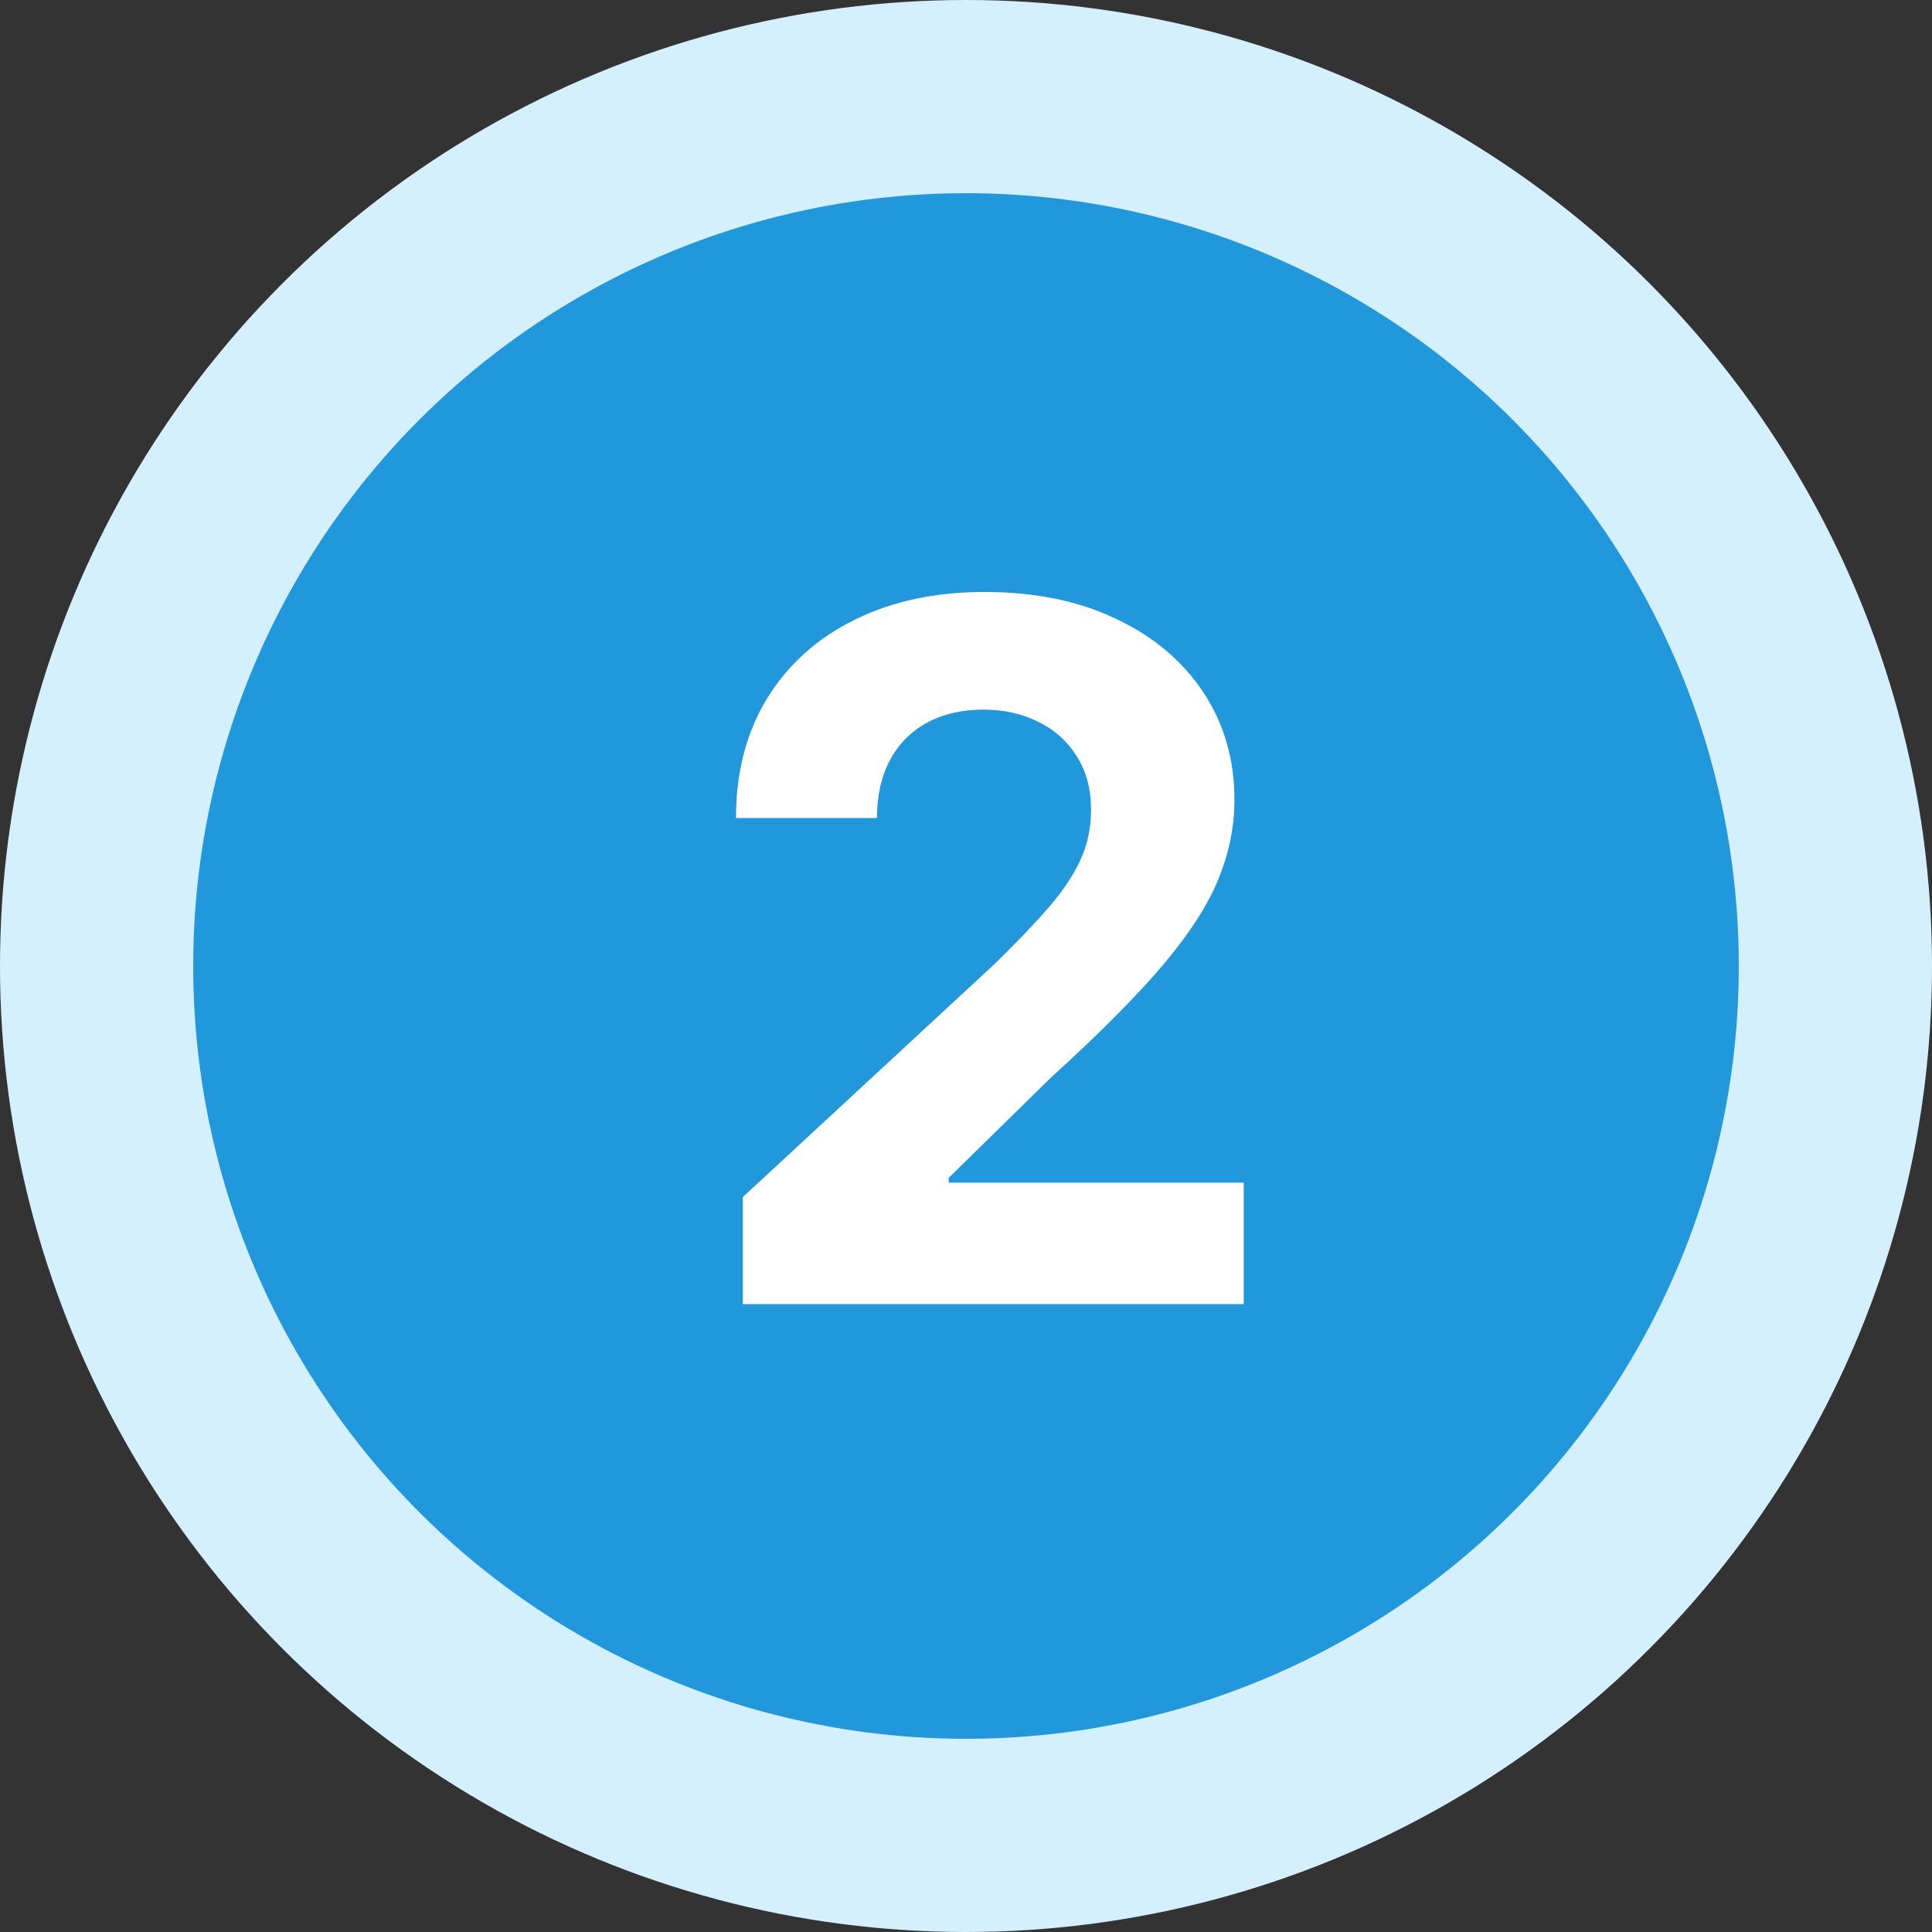
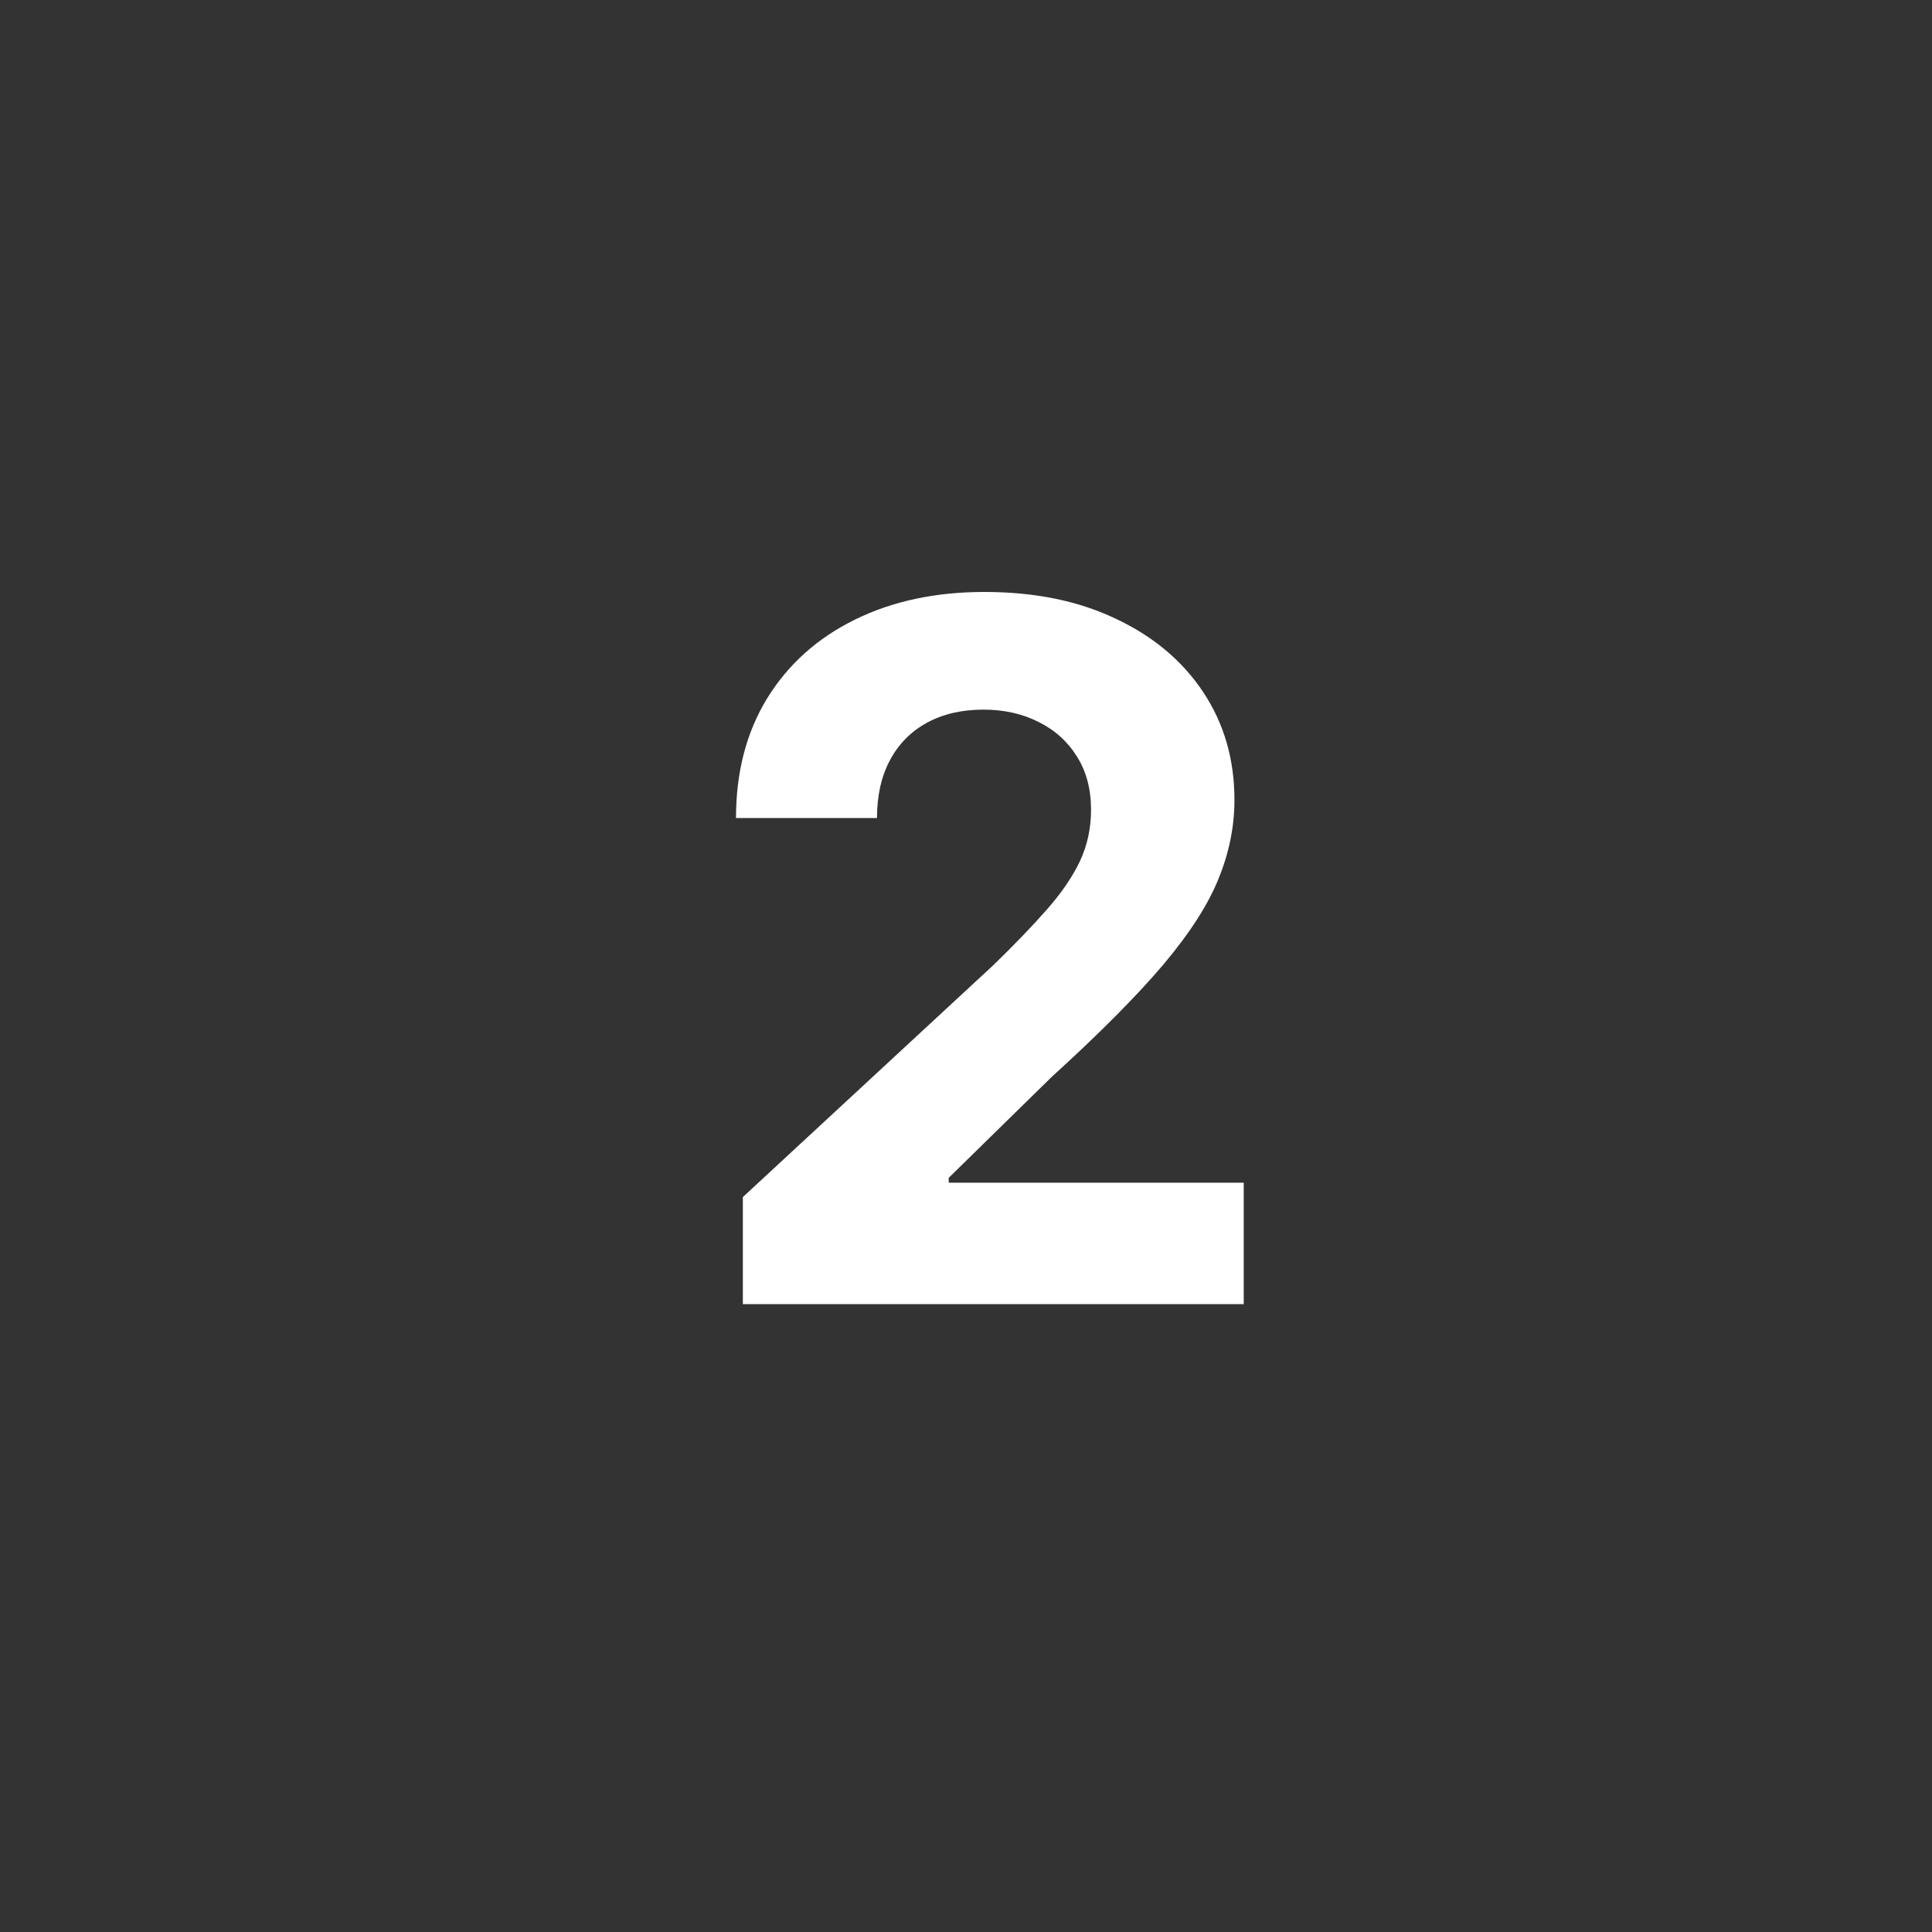
<svg xmlns="http://www.w3.org/2000/svg" width="40" height="40" viewBox="0 0 40 40" fill="none">
  <rect x="0" y="0" width="40" height="40" fill="#333333" stroke="none" />
-   <circle cx="20" cy="20" r="18" fill="#2198DB" stroke="#D4F0FF" stroke-width="4" />
  <path d="M15.38 27V24.784L20.558 19.99C20.998 19.564 21.367 19.18 21.666 18.84C21.969 18.498 22.198 18.165 22.355 17.838C22.511 17.507 22.589 17.149 22.589 16.766C22.589 16.34 22.492 15.973 22.298 15.665C22.104 15.352 21.838 15.113 21.502 14.947C21.166 14.777 20.785 14.692 20.359 14.692C19.914 14.692 19.526 14.782 19.194 14.962C18.863 15.142 18.607 15.4 18.427 15.736C18.247 16.072 18.157 16.472 18.157 16.936H15.238C15.238 15.984 15.454 15.158 15.884 14.457C16.315 13.757 16.919 13.214 17.695 12.831C18.472 12.447 19.367 12.256 20.38 12.256C21.422 12.256 22.328 12.44 23.1 12.81C23.877 13.174 24.48 13.681 24.911 14.329C25.342 14.978 25.558 15.722 25.558 16.56C25.558 17.109 25.449 17.651 25.231 18.186C25.018 18.721 24.637 19.315 24.087 19.969C23.538 20.617 22.764 21.396 21.765 22.305L19.642 24.386V24.486H25.75V27H15.38Z" fill="white" />
</svg>